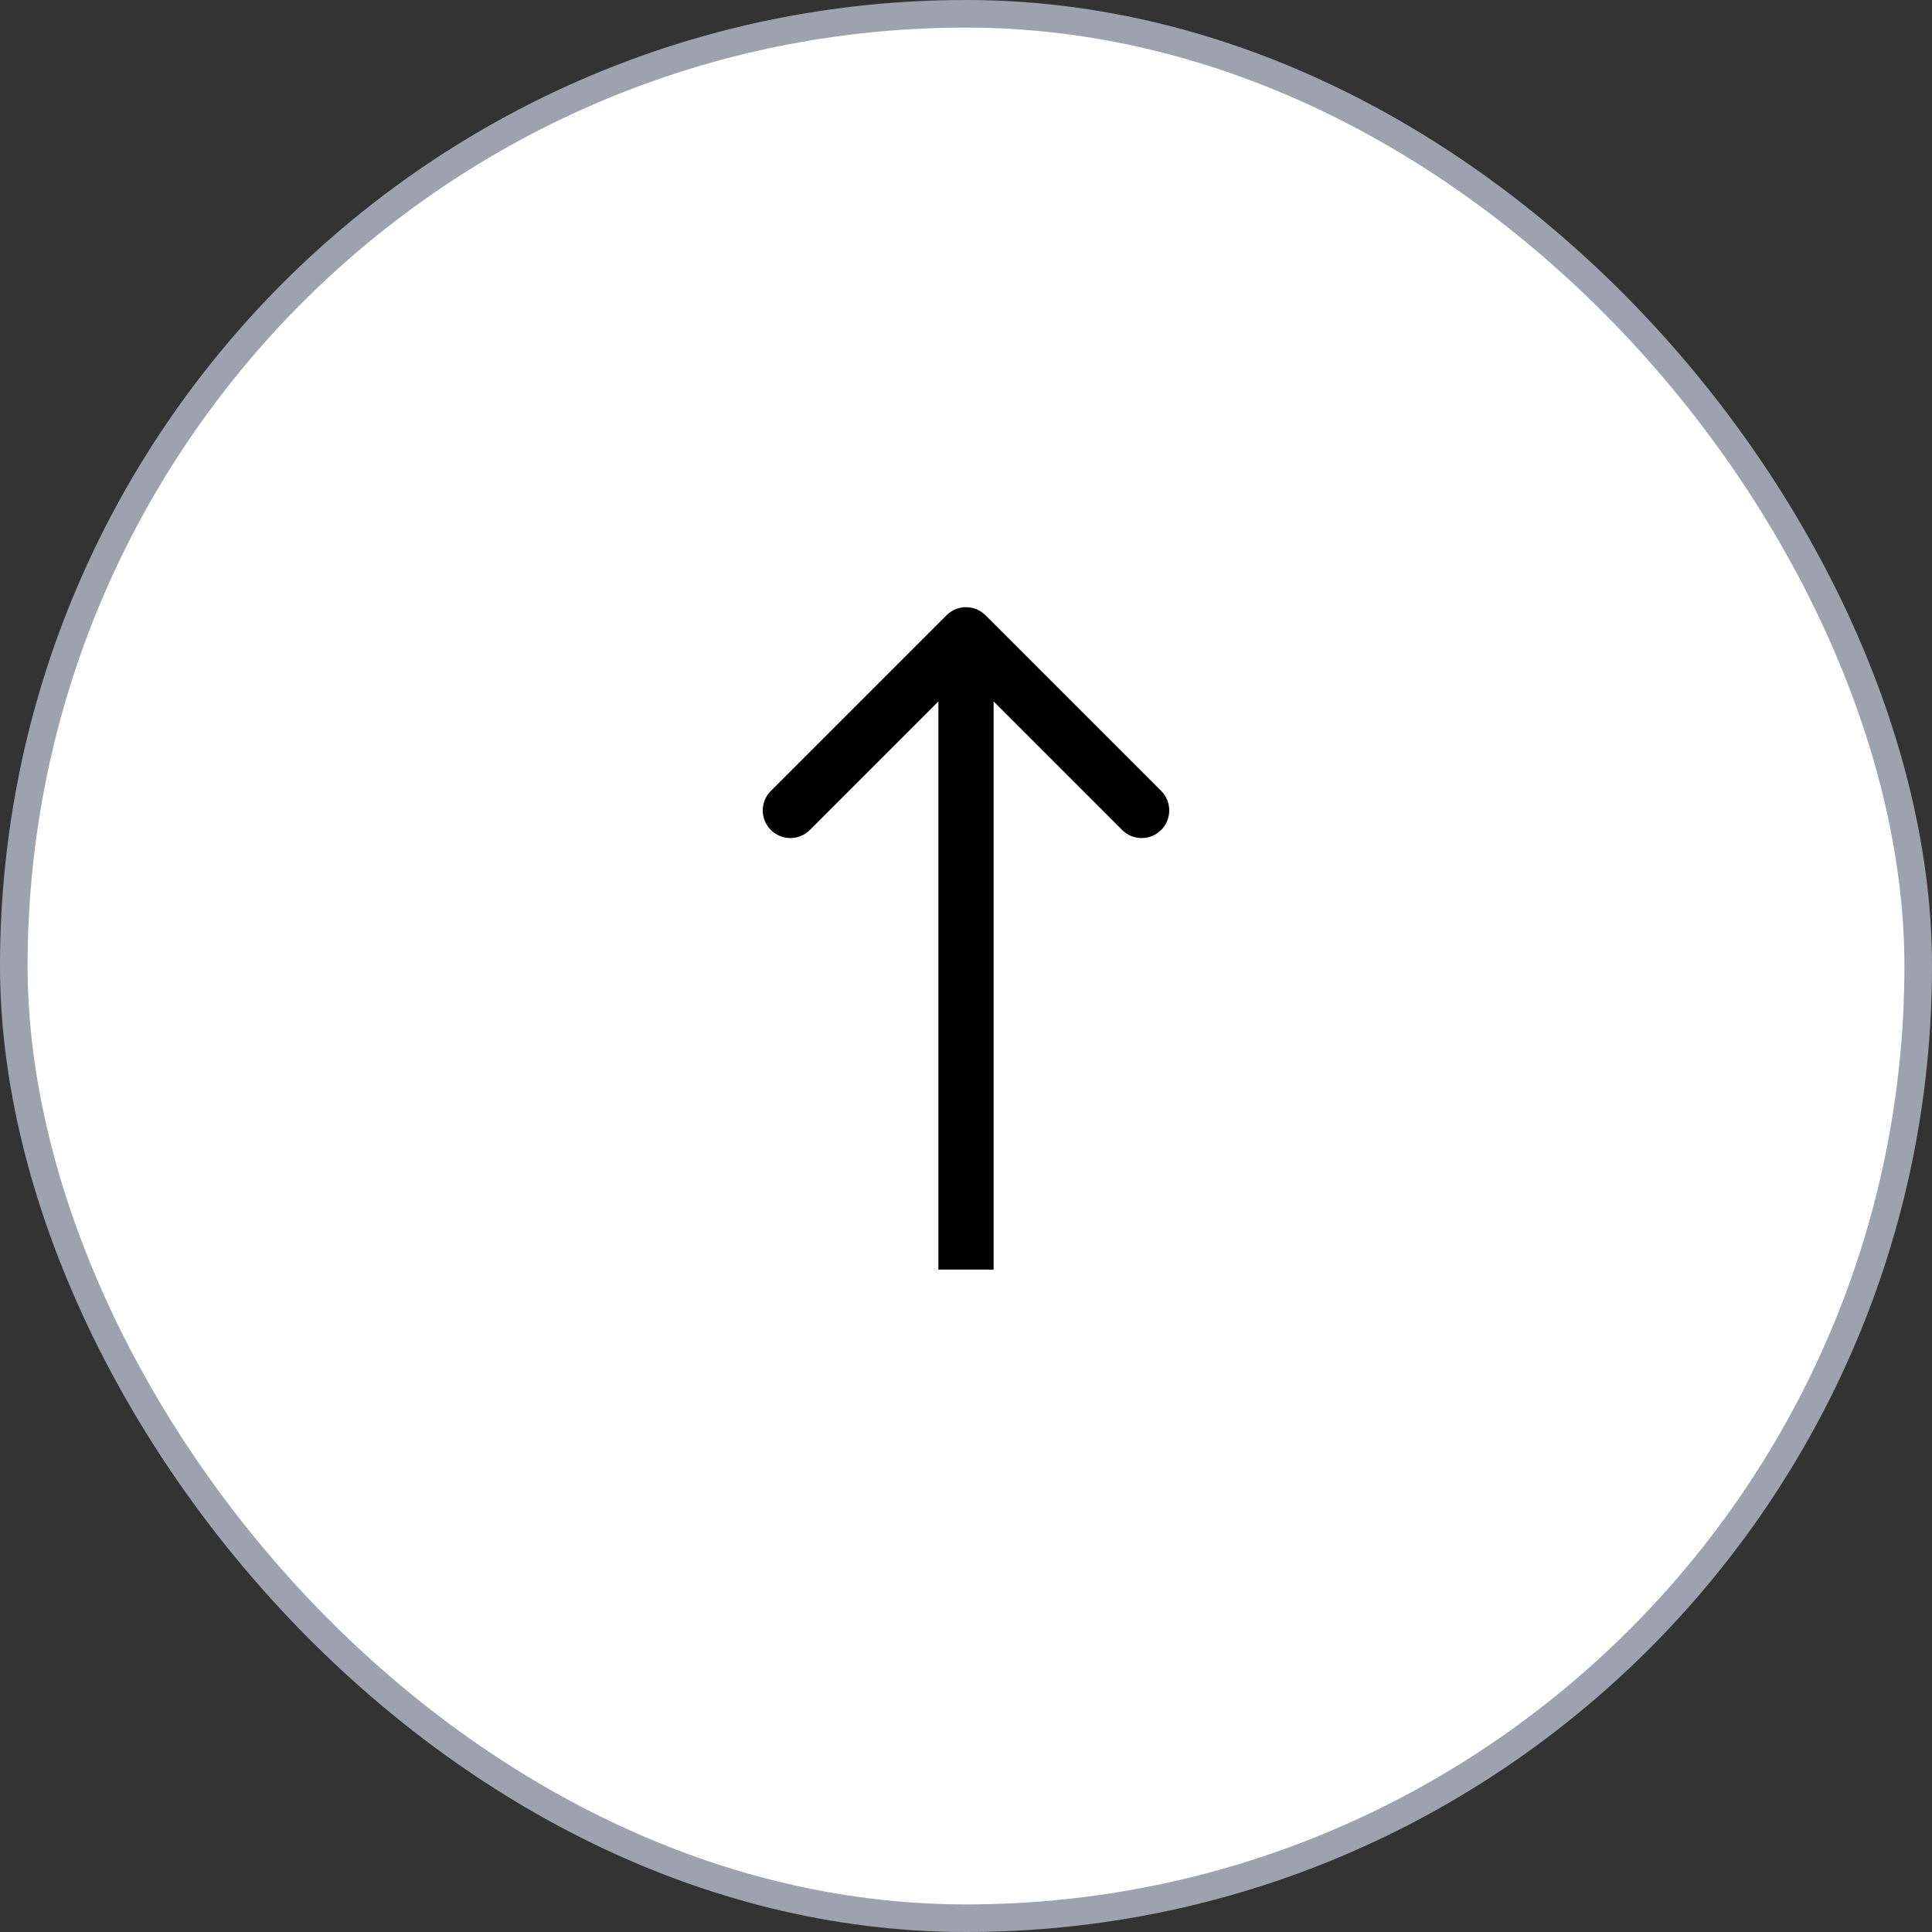
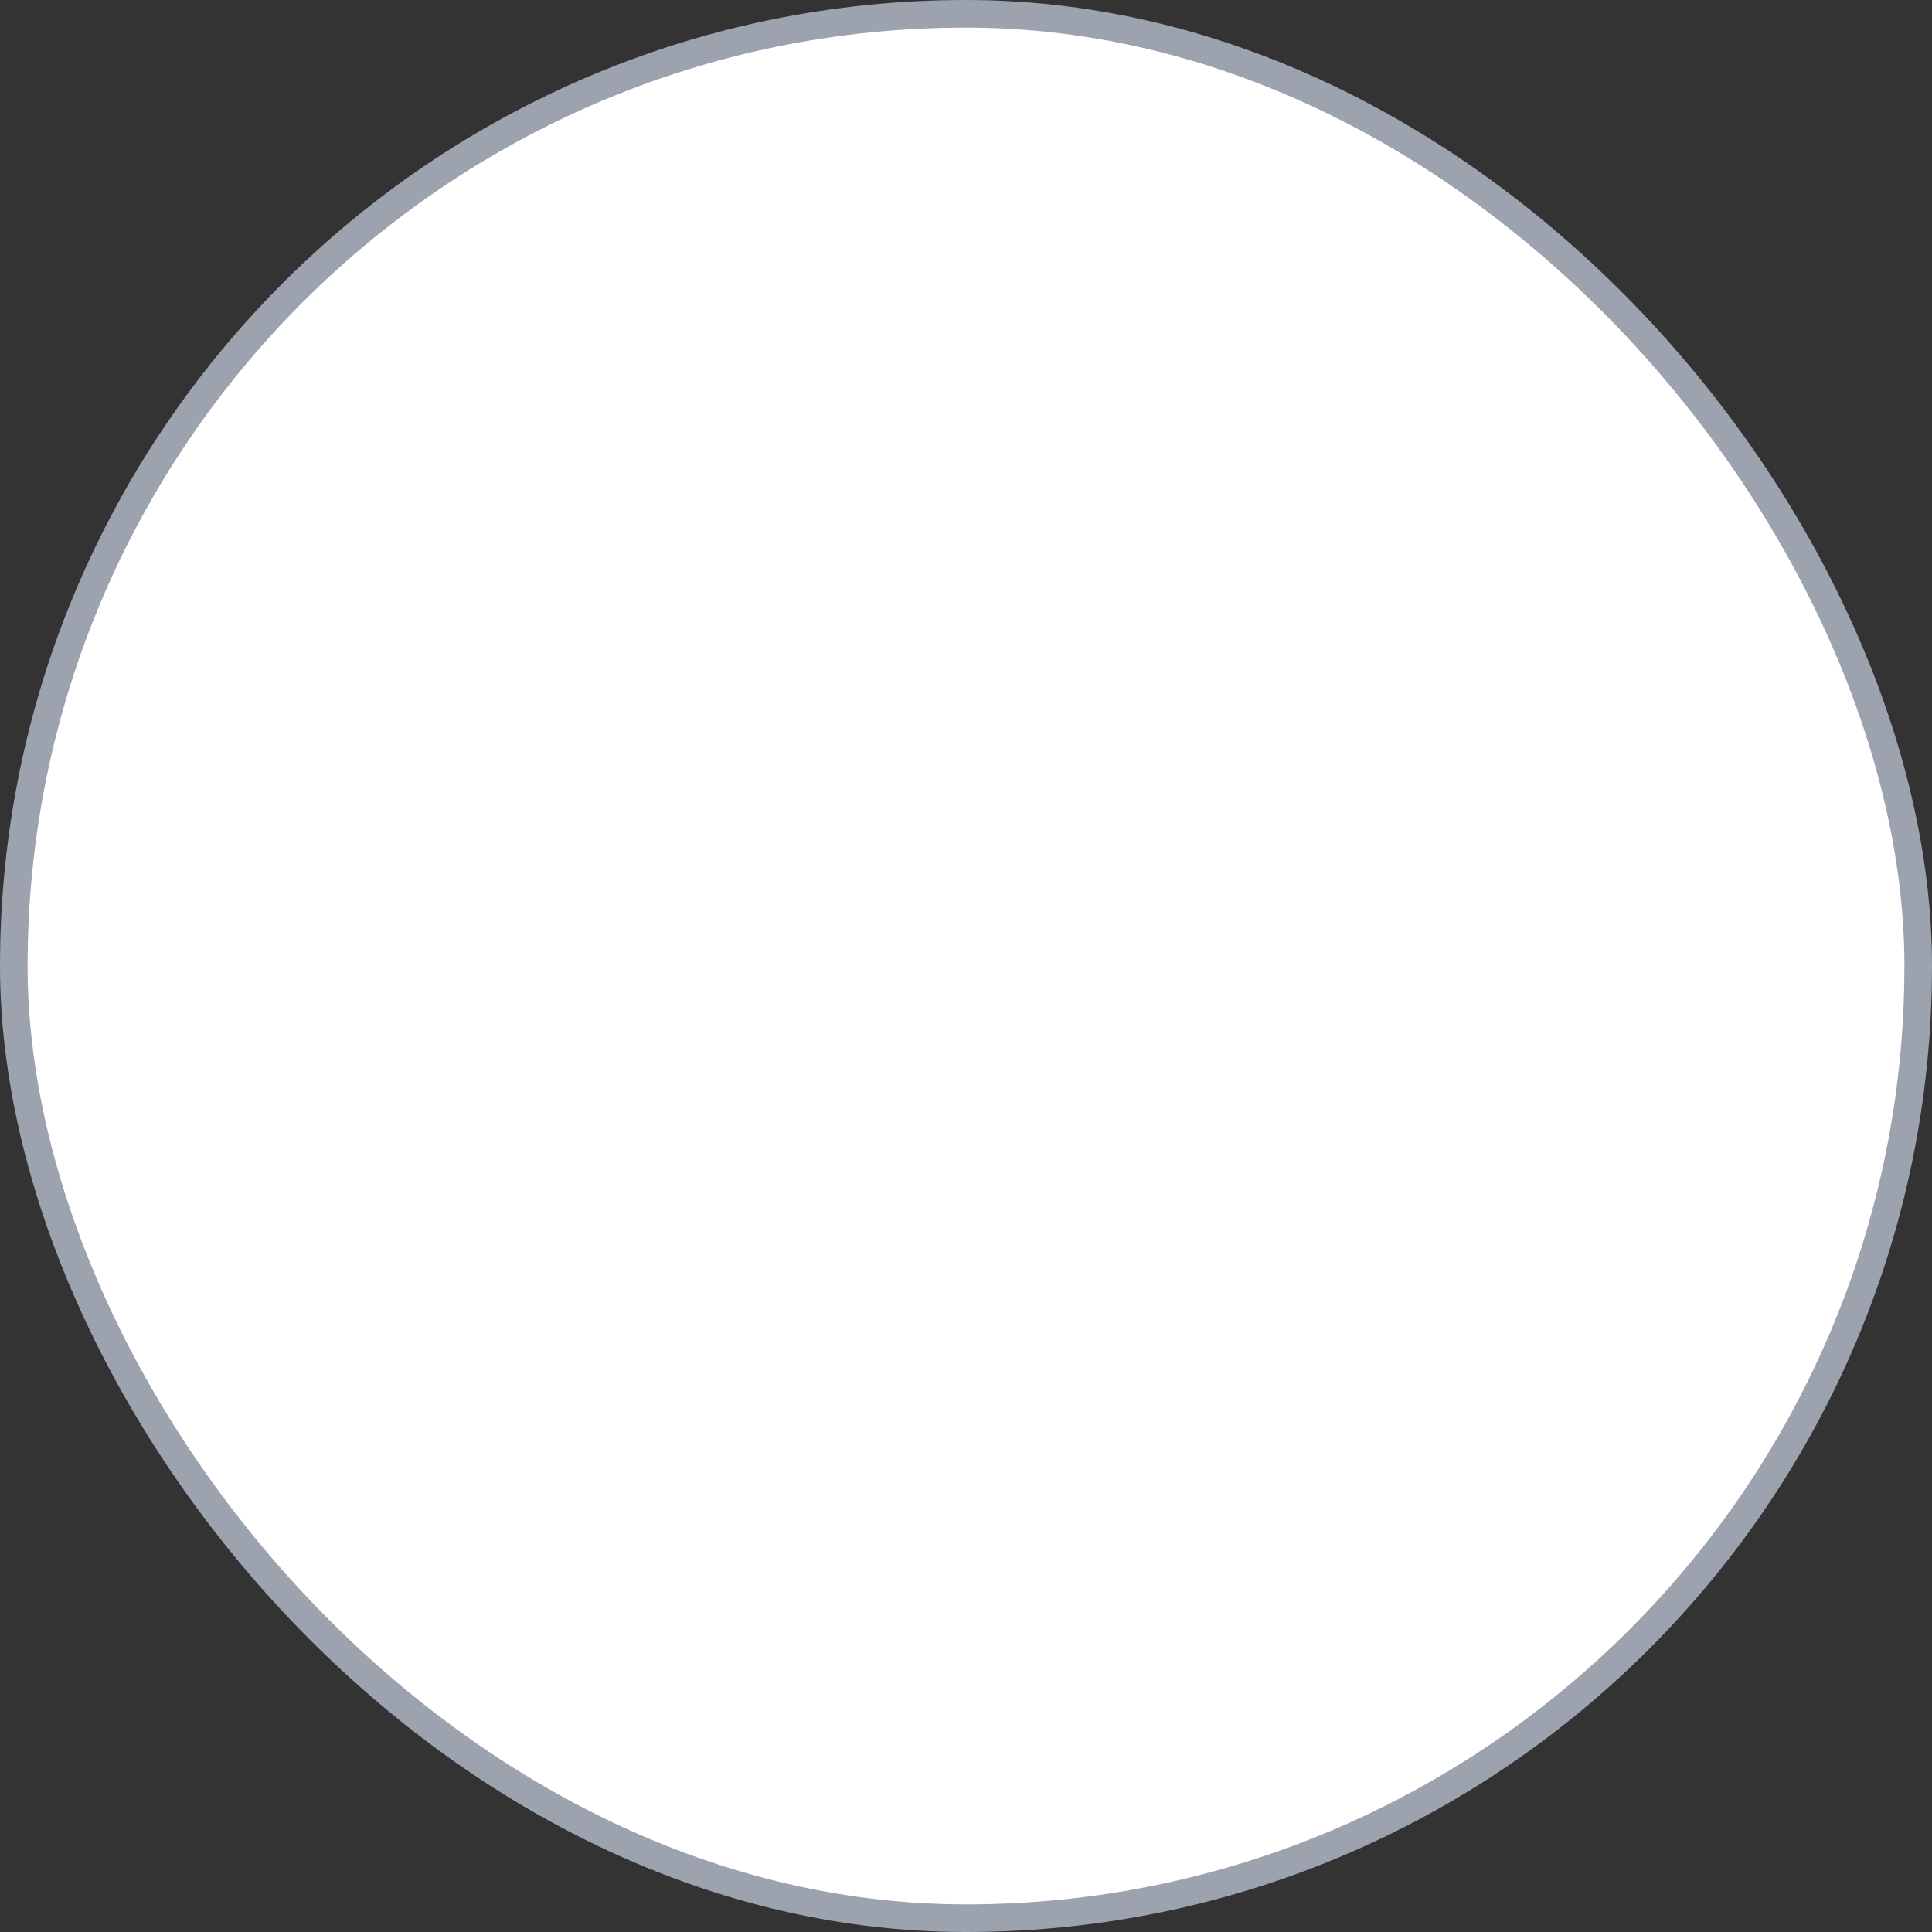
<svg xmlns="http://www.w3.org/2000/svg" width="70" height="70" viewBox="0 0 70 70" fill="none">
  <rect x="0" y="0" width="70" height="70" fill="#333333" stroke="none" />
  <rect x="0.5" y="0.5" width="69" height="69" rx="34.5" fill="white" stroke="#9CA3AF" />
-   <path d="M35.707 22.293C35.317 21.902 34.683 21.902 34.293 22.293L27.929 28.657C27.538 29.047 27.538 29.68 27.929 30.071C28.32 30.462 28.953 30.462 29.343 30.071L35 24.414L40.657 30.071C41.047 30.462 41.681 30.462 42.071 30.071C42.462 29.68 42.462 29.047 42.071 28.657L35.707 22.293ZM35 46L36 46L36 23L35 23L34 23L34 46L35 46Z" fill="black" />
</svg>